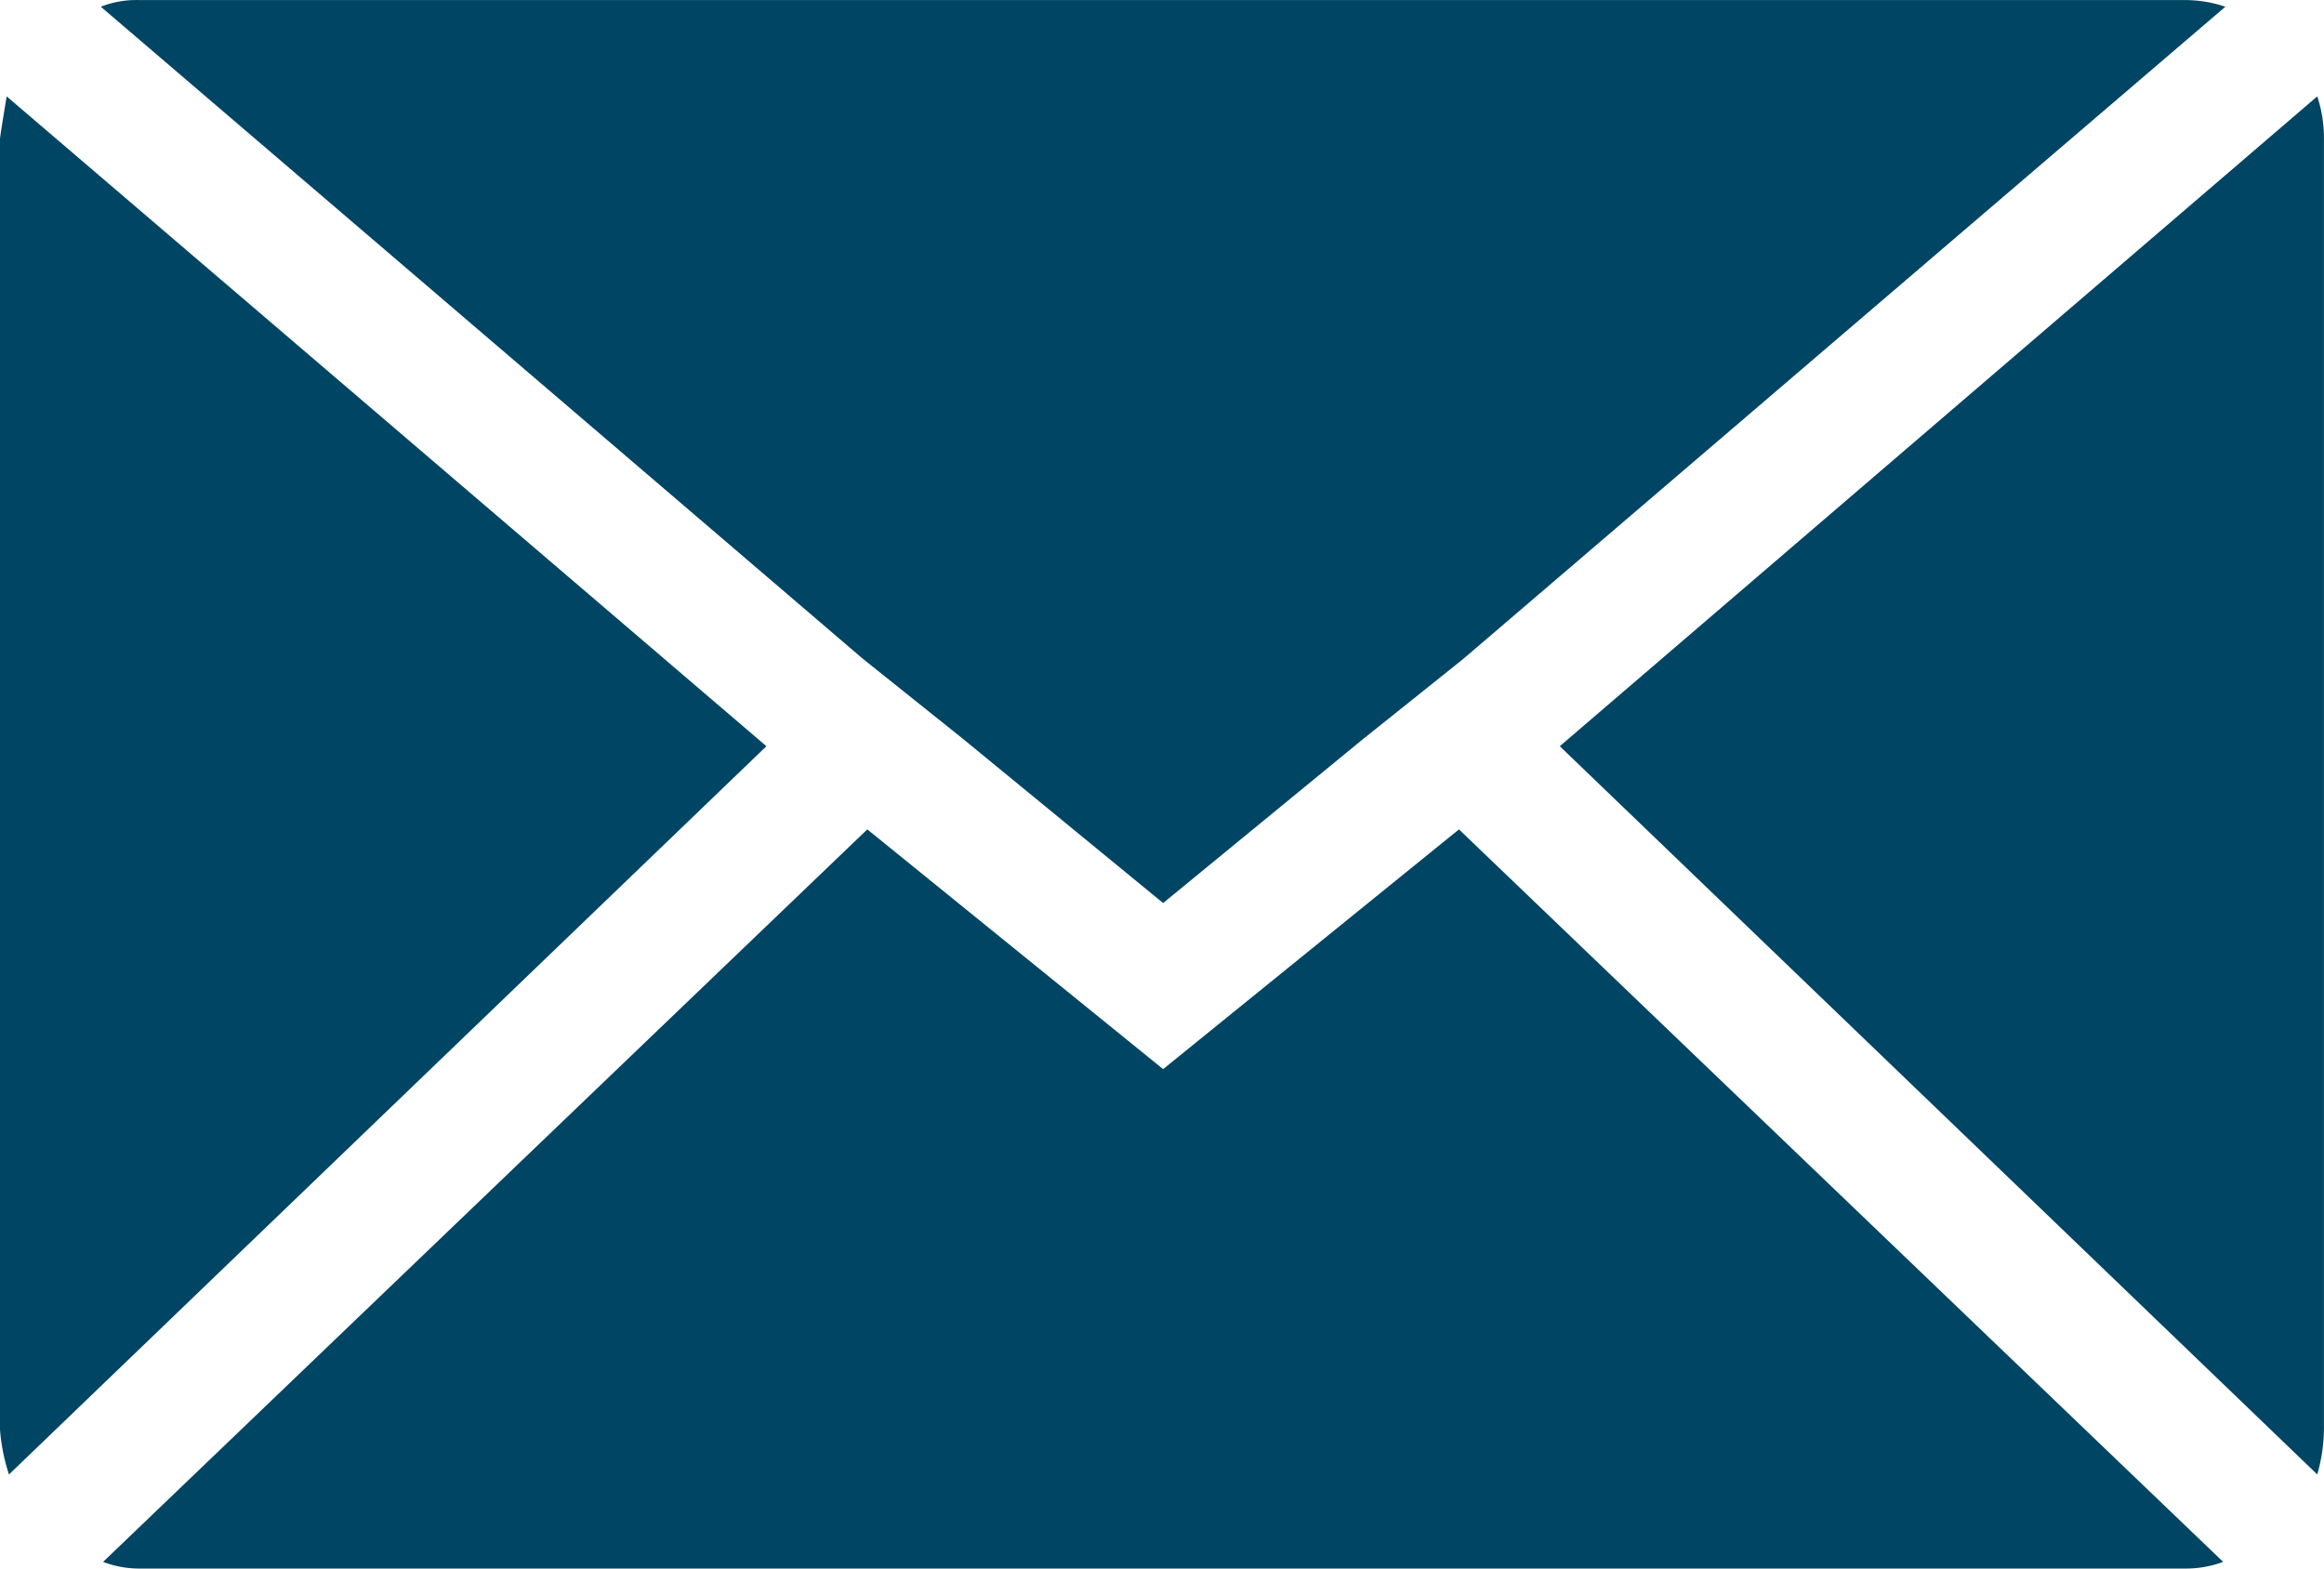
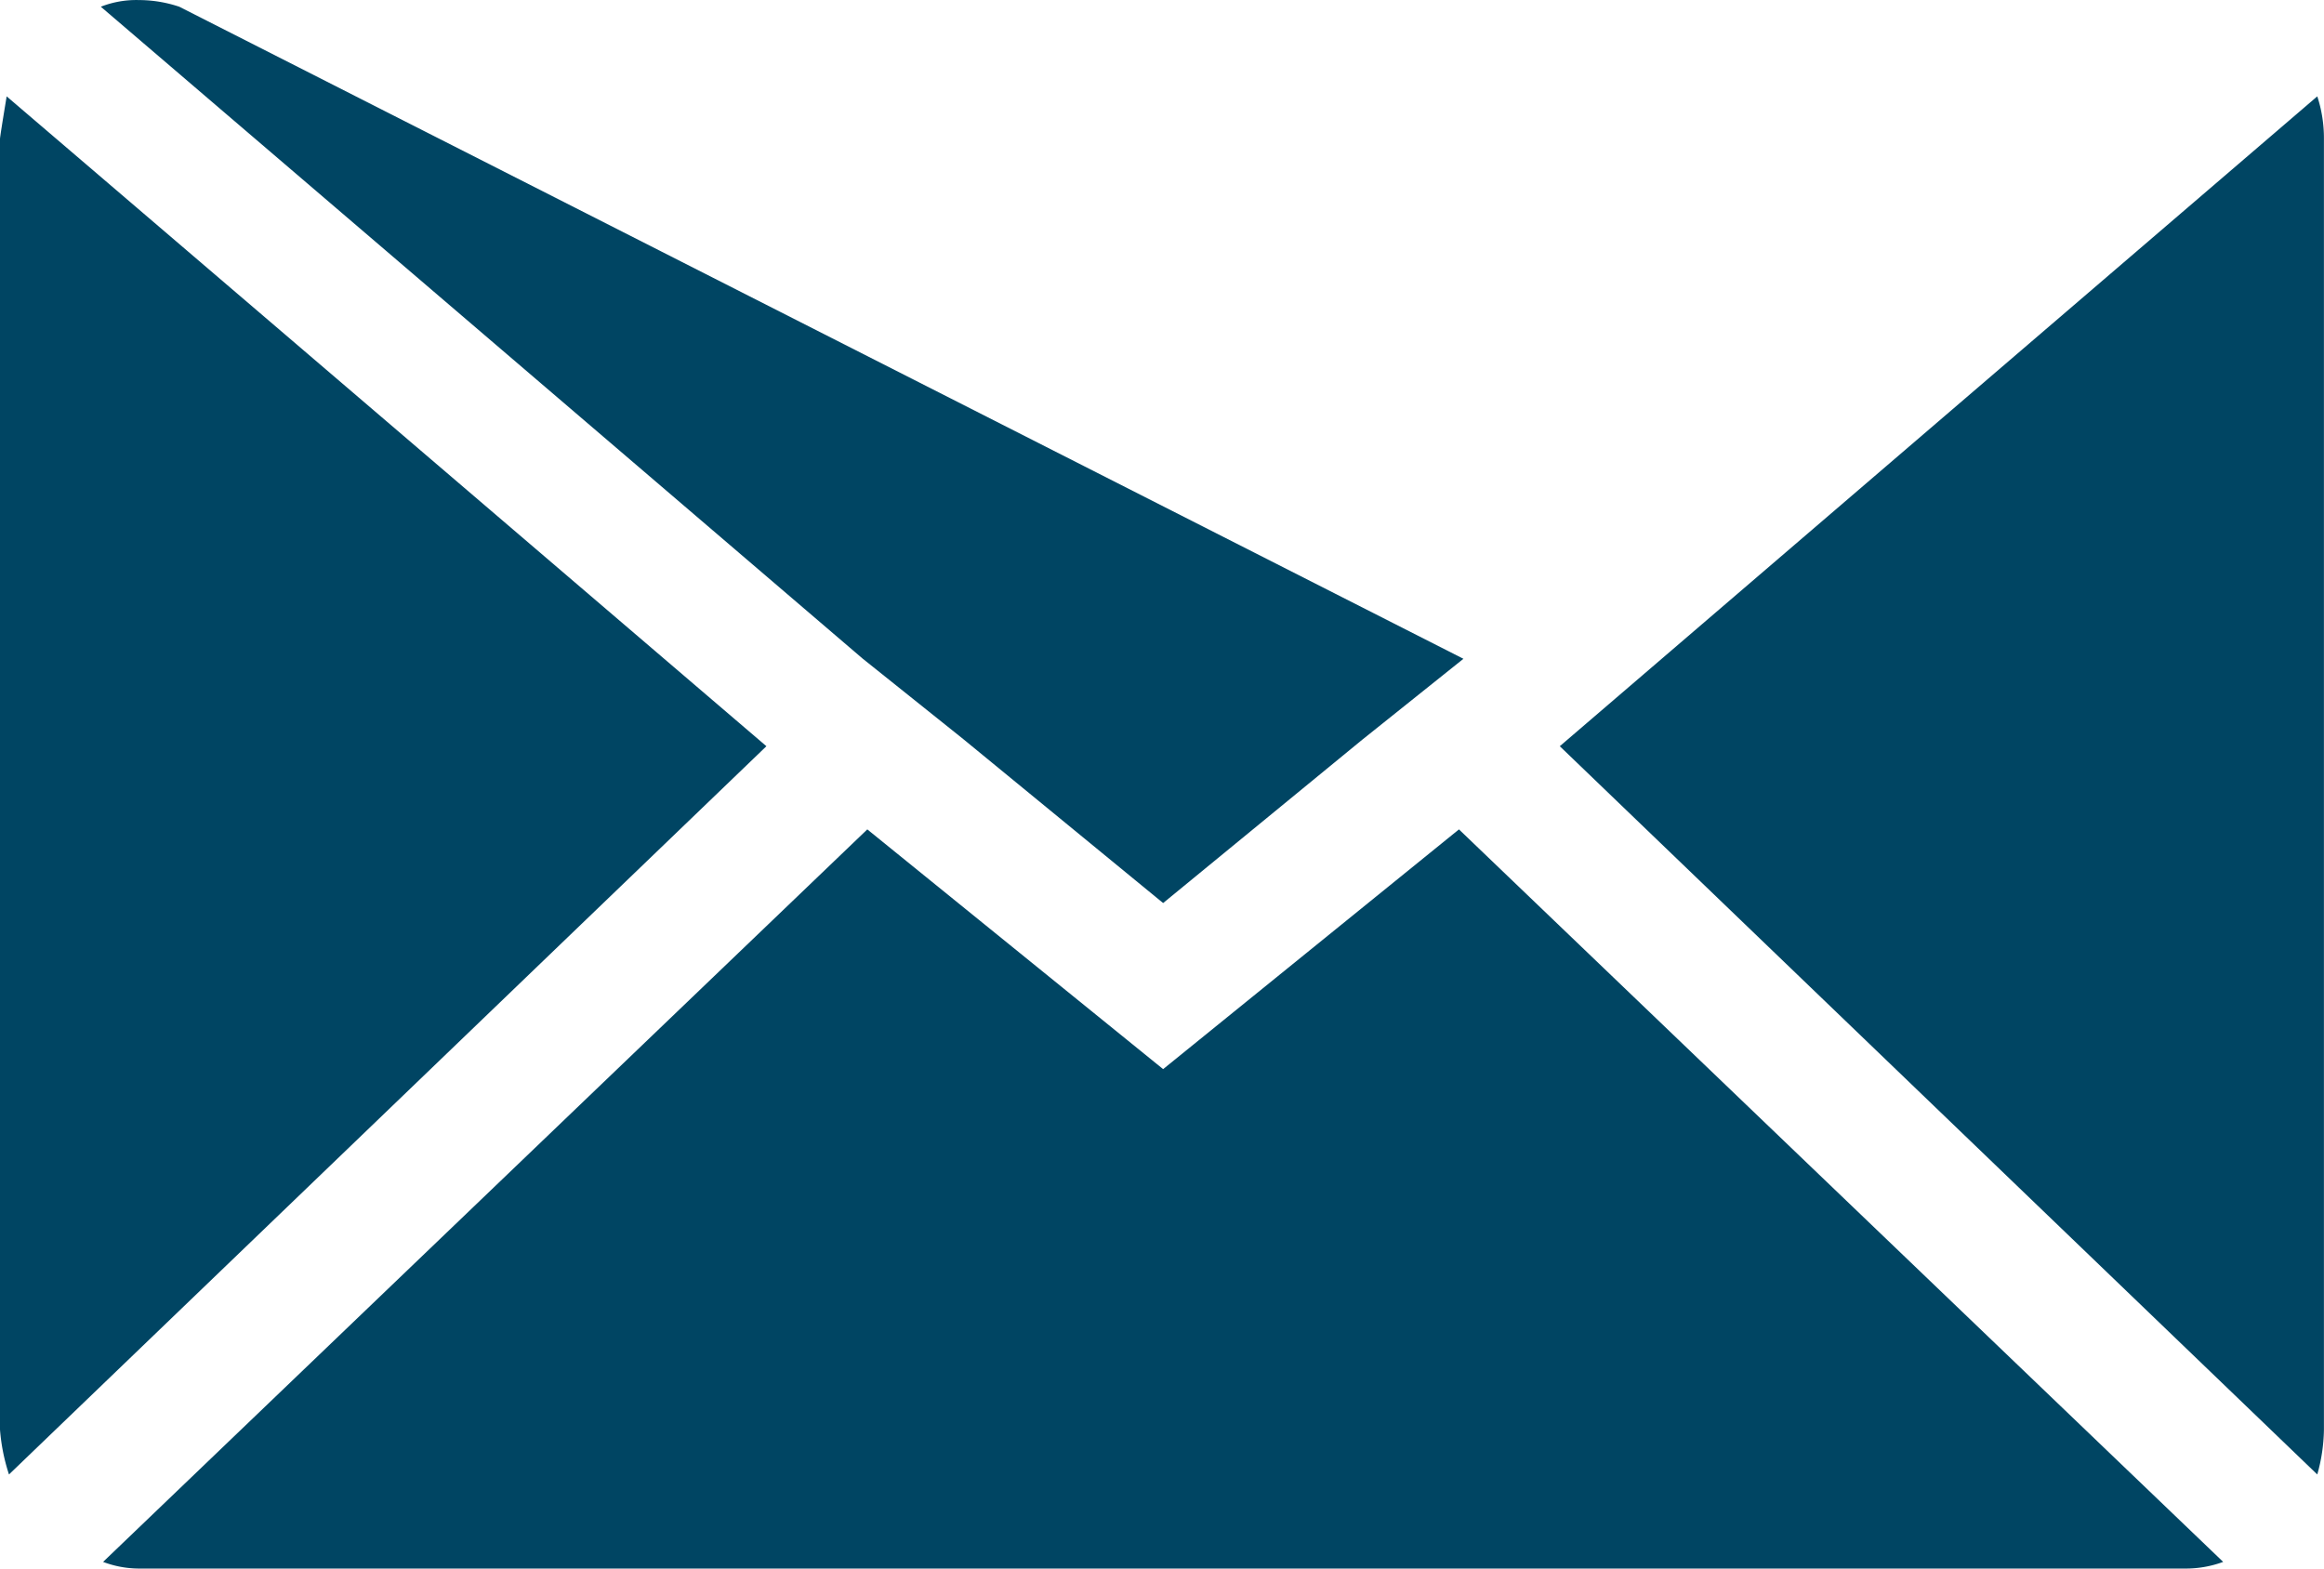
<svg xmlns="http://www.w3.org/2000/svg" width="34.896" height="23.556" viewBox="0 0 34.896 23.556">
  <g id="Group_31" data-name="Group 31" transform="translate(0 0)">
-     <path id="Icon_zocial-email" data-name="Icon zocial-email" d="M.072,25.537V6.154q0-.034.1-.639l11.408,9.759L.207,26.21a2.852,2.852,0,0,1-.135-.673ZM1.586,4.169a1.45,1.45,0,0,1,.572-.1H32.881a1.905,1.905,0,0,1,.606.1L22.046,13.961l-1.514,1.211-2.995,2.457-2.995-2.457-1.514-1.211ZM1.62,27.523l11.475-11,4.442,3.6,4.442-3.6,11.475,11a1.616,1.616,0,0,1-.572.1H2.158a1.524,1.524,0,0,1-.538-.1ZM23.493,15.274,34.867,5.515a2.009,2.009,0,0,1,.1.639V25.537a2.579,2.579,0,0,1-.1.673Z" transform="translate(-0.072 -4.068)" fill="#004563" />
+     <path id="Icon_zocial-email" data-name="Icon zocial-email" d="M.072,25.537V6.154q0-.034.1-.639l11.408,9.759L.207,26.21a2.852,2.852,0,0,1-.135-.673ZM1.586,4.169a1.45,1.45,0,0,1,.572-.1a1.905,1.905,0,0,1,.606.1L22.046,13.961l-1.514,1.211-2.995,2.457-2.995-2.457-1.514-1.211ZM1.62,27.523l11.475-11,4.442,3.6,4.442-3.6,11.475,11a1.616,1.616,0,0,1-.572.1H2.158a1.524,1.524,0,0,1-.538-.1ZM23.493,15.274,34.867,5.515a2.009,2.009,0,0,1,.1.639V25.537a2.579,2.579,0,0,1-.1.673Z" transform="translate(-0.072 -4.068)" fill="#004563" />
  </g>
</svg>